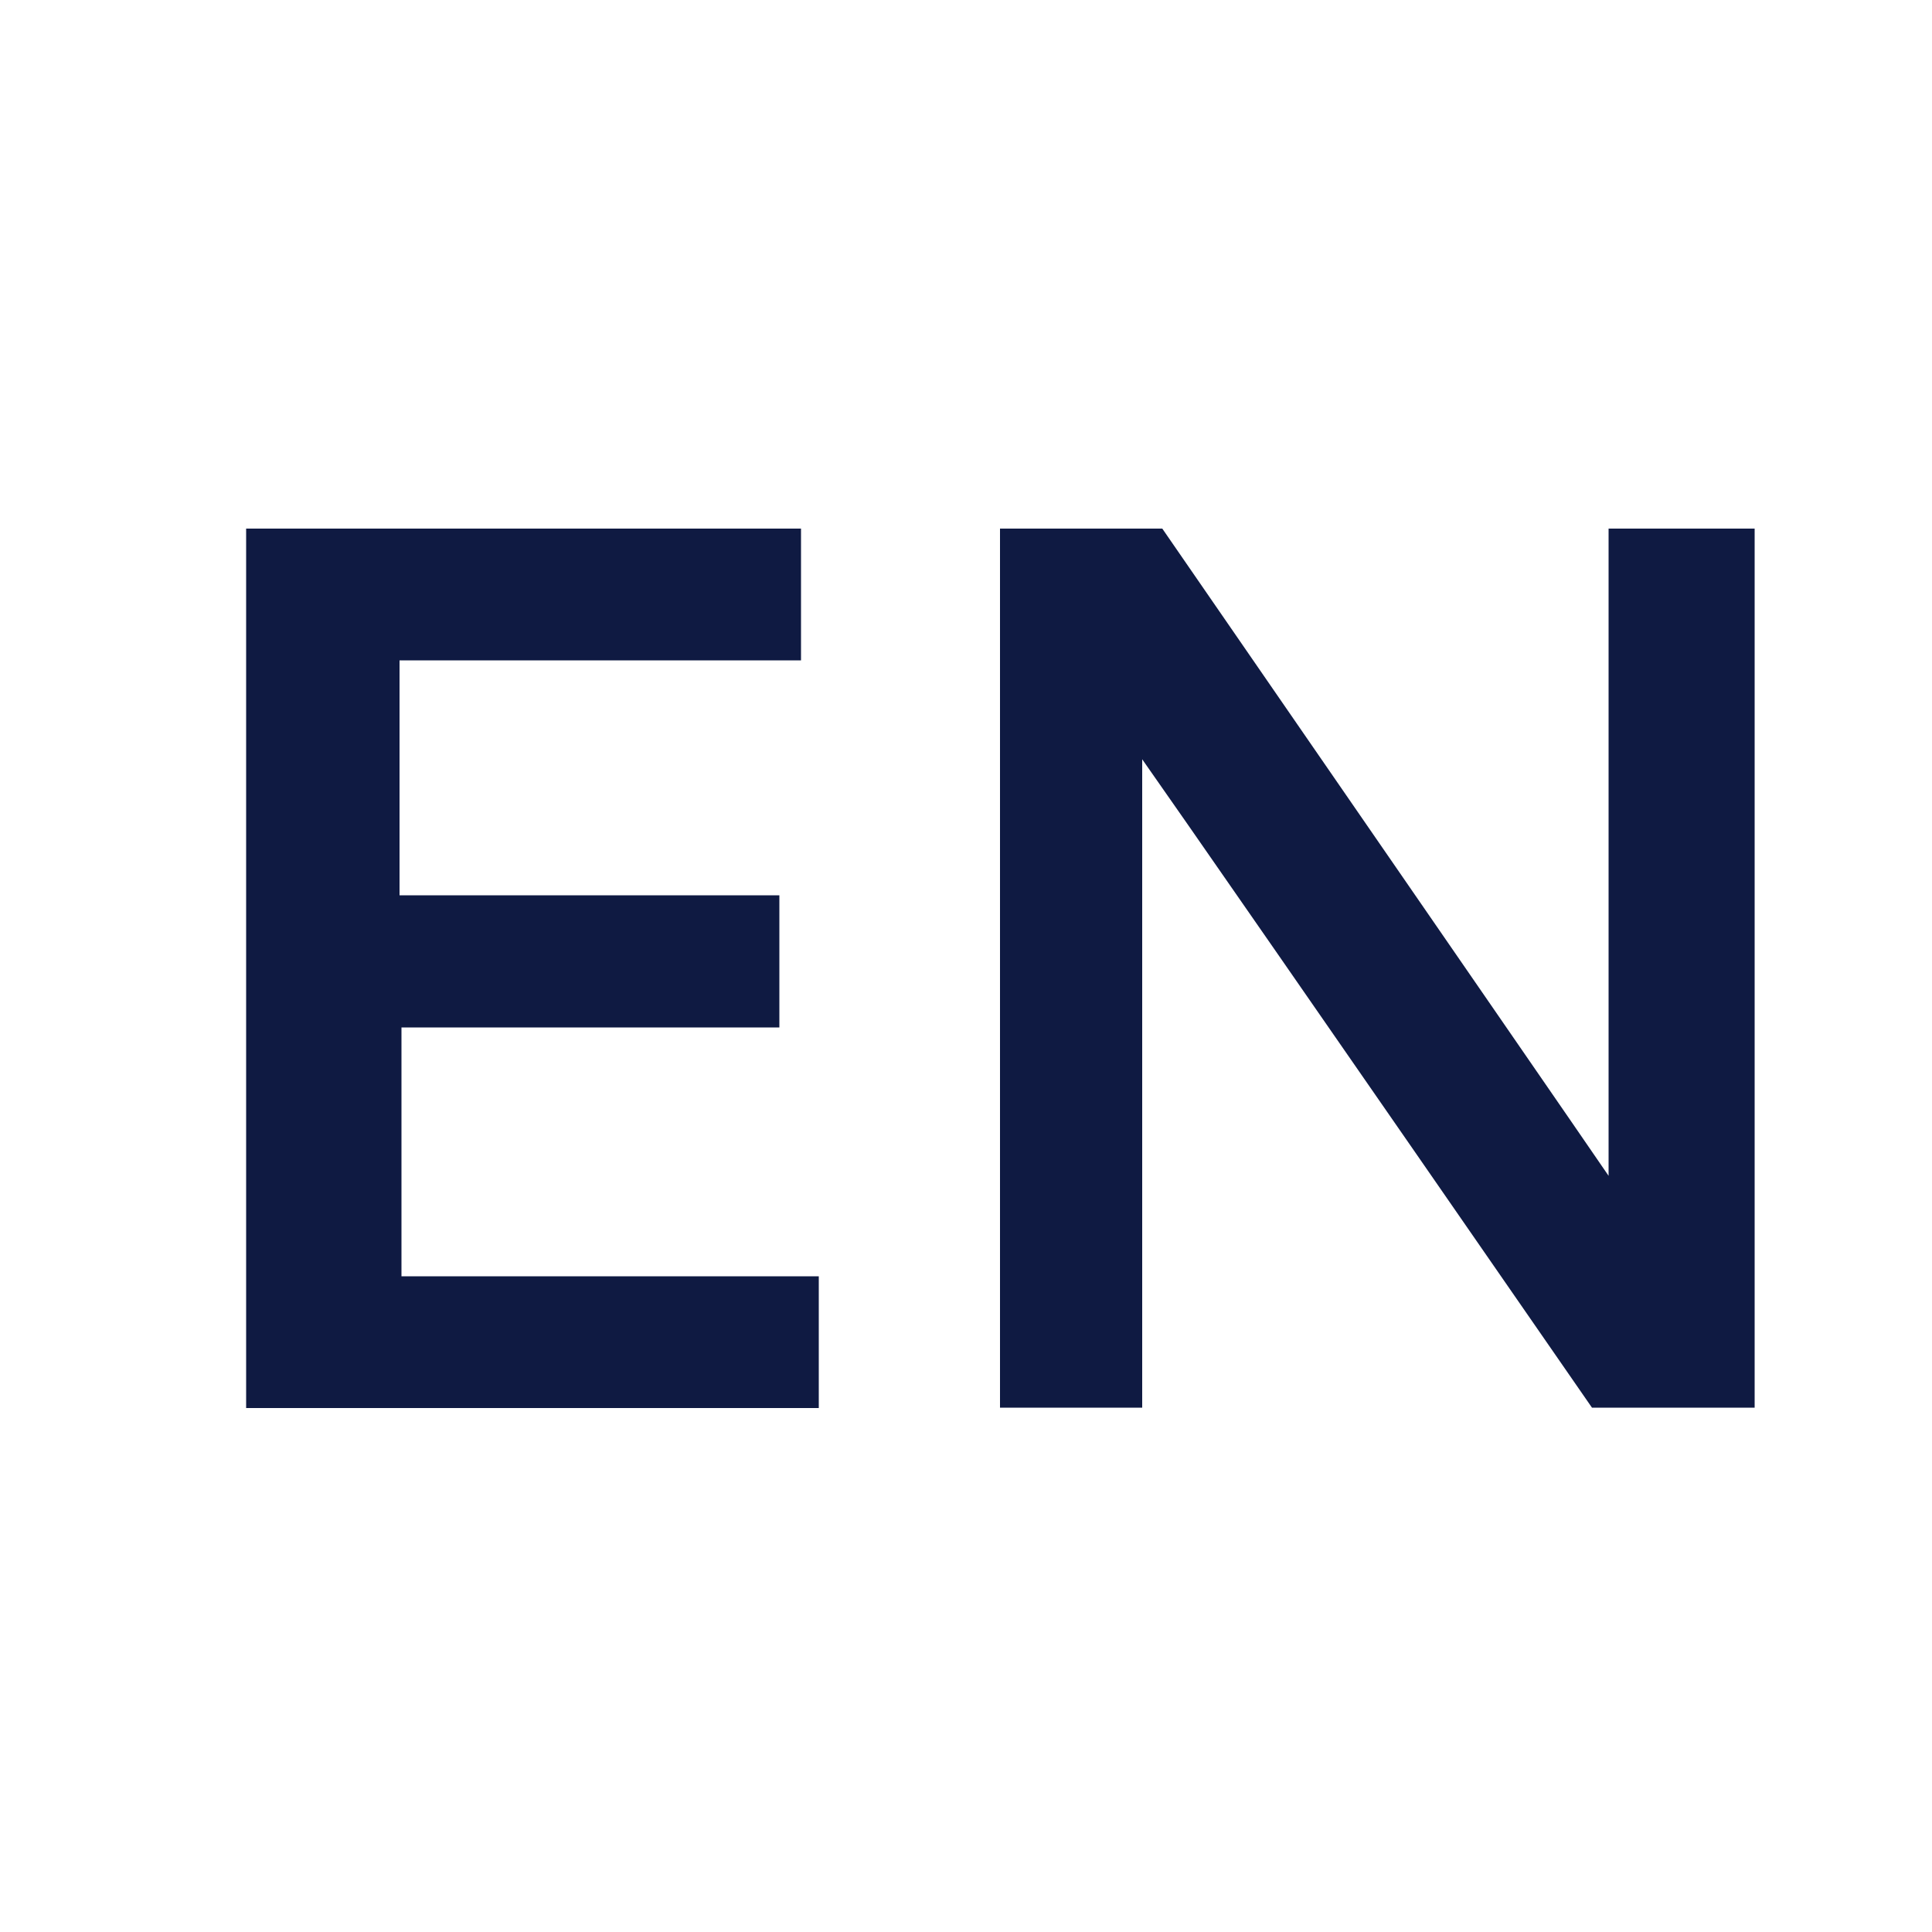
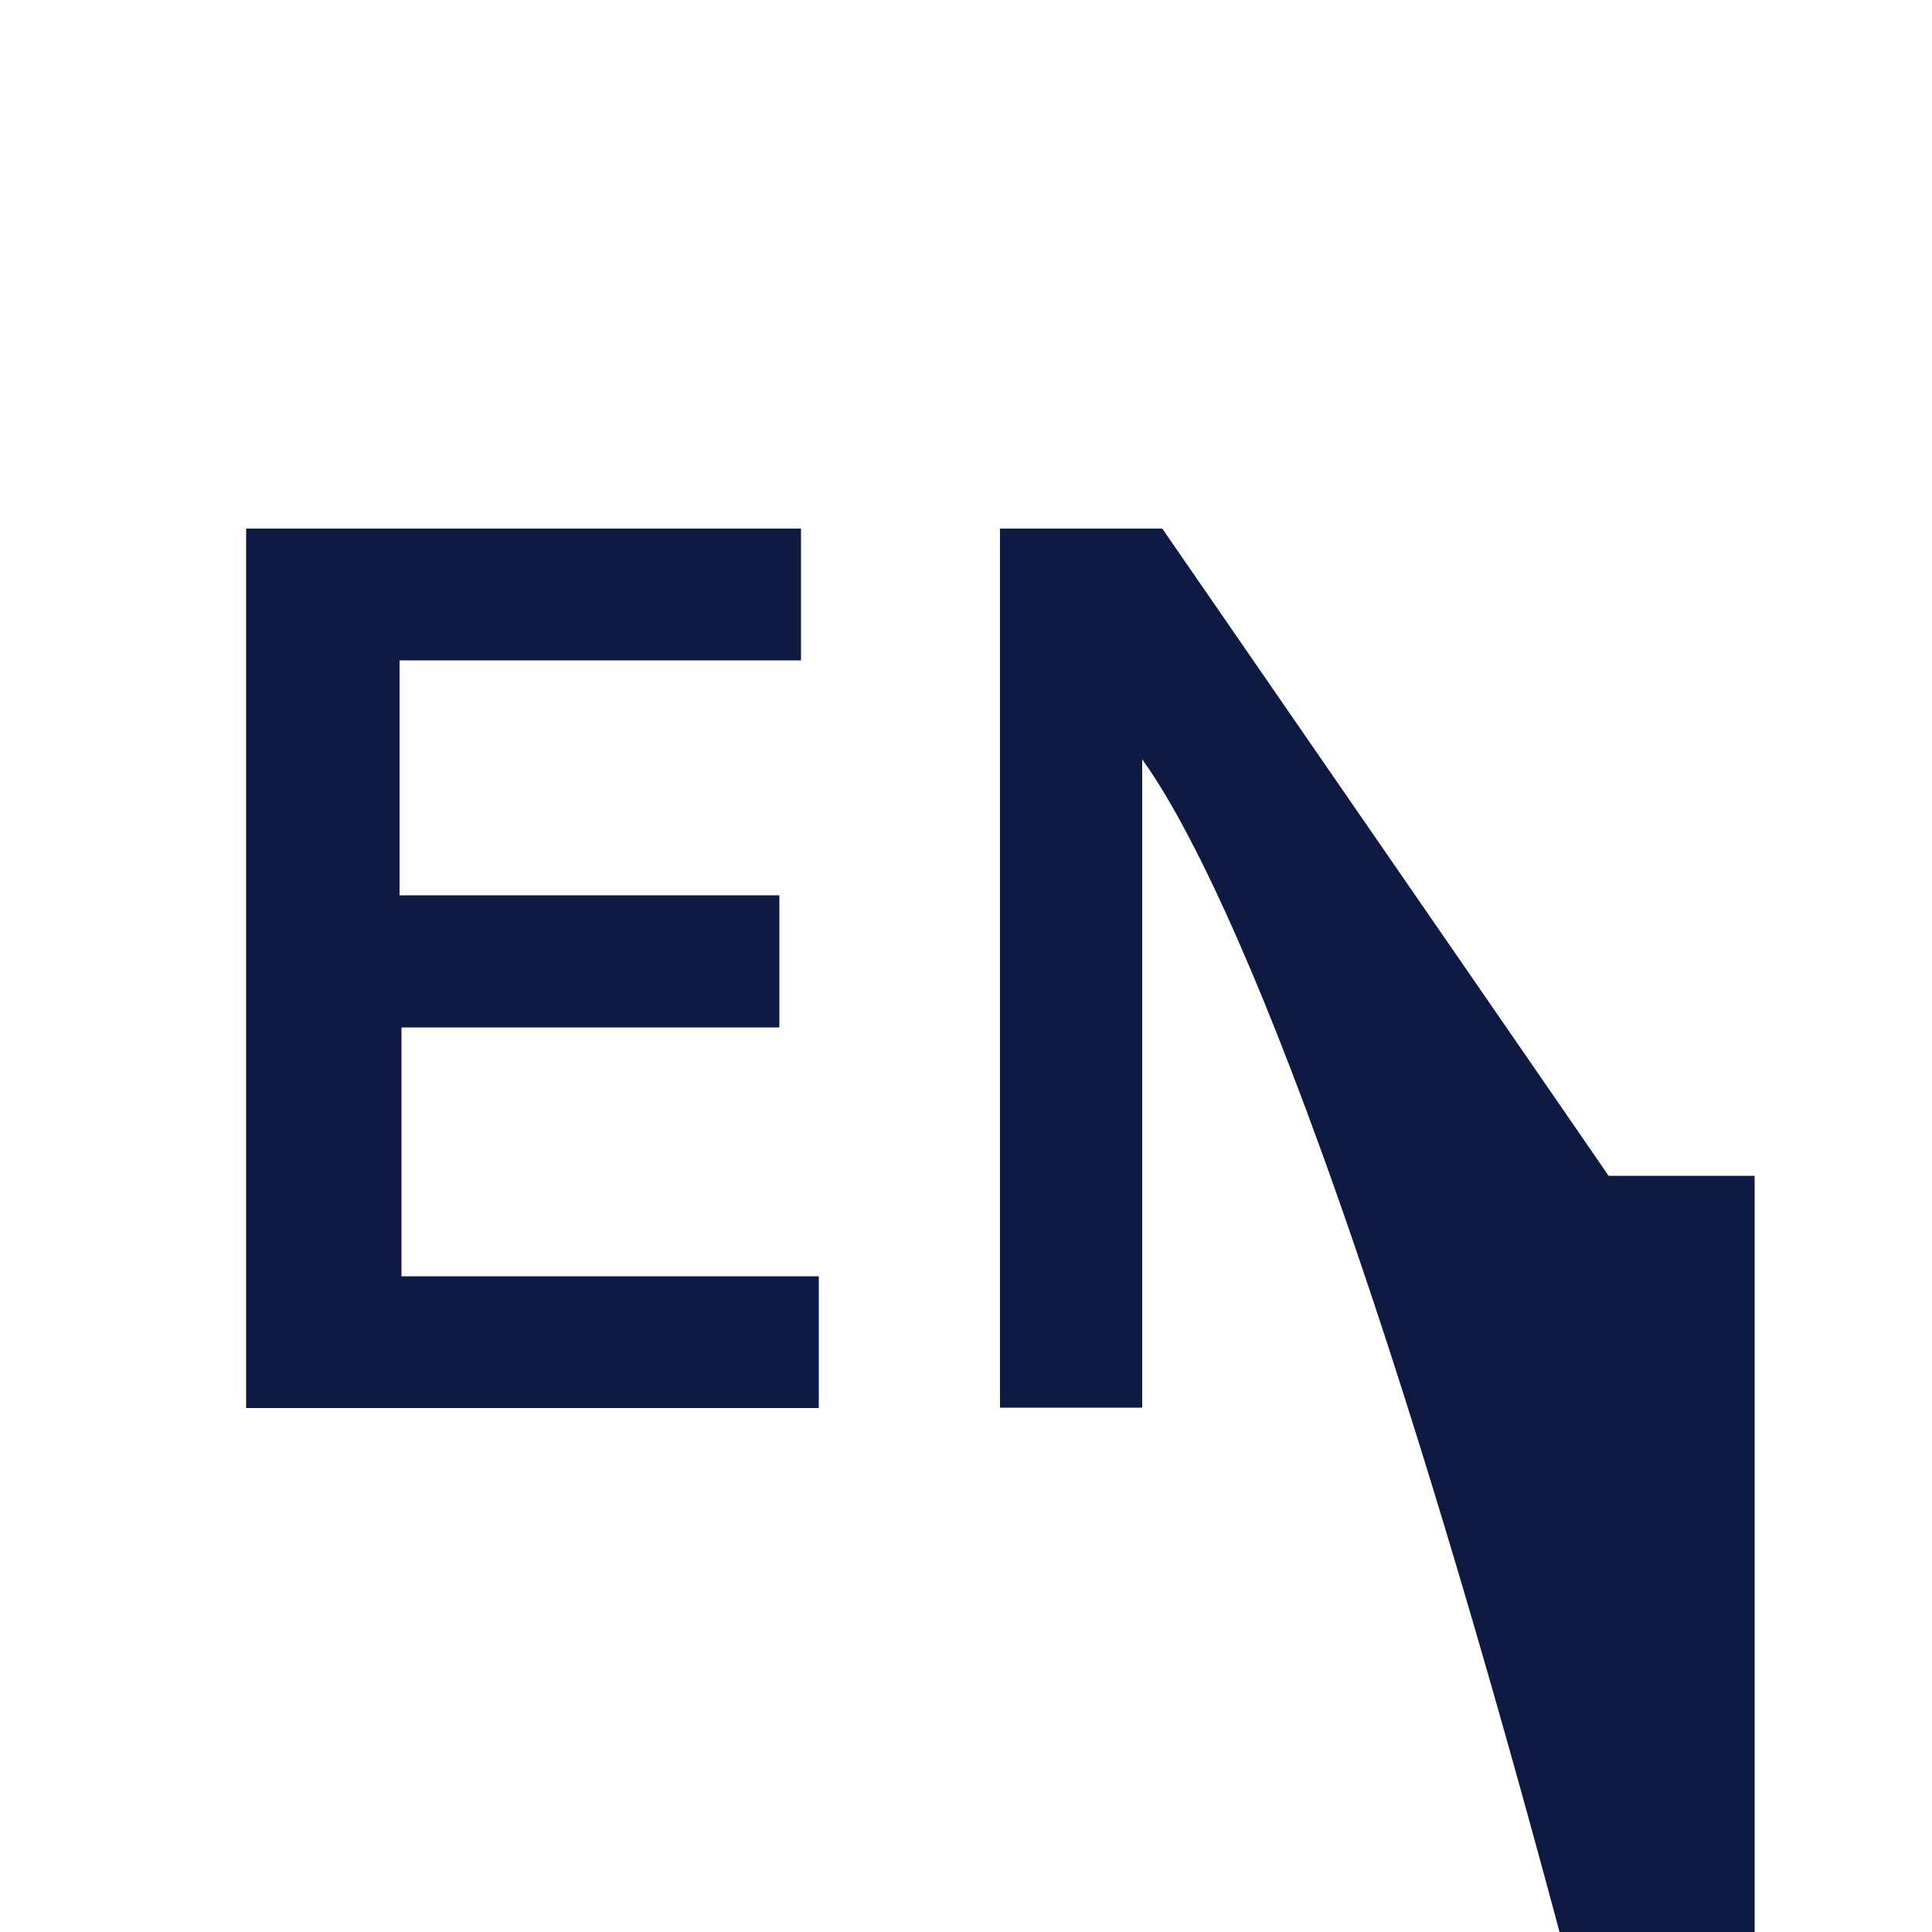
<svg xmlns="http://www.w3.org/2000/svg" viewBox="168 -181 500 500" xml:space="preserve">
-   <path d="M231.7 183.3V-44.2h143.6v34.1H271.4v60.8h98.3v34.2h-97.8v64.4h108v34.1H231.7zm195.1 0V-44.2h42c72.3 104.8 110.8 160.6 115.5 167.5V-44.2h37.8v227.5H580C510.1 82.3 471.3 26.4 463.6 15.5v167.8h-36.8z" style="fill:#0f1a42" />
+   <path d="M231.7 183.3V-44.2h143.6v34.1H271.4v60.8h98.3v34.2h-97.8v64.4h108v34.1H231.7zm195.1 0V-44.2h42c72.3 104.8 110.8 160.6 115.5 167.5h37.8v227.5H580C510.1 82.3 471.3 26.4 463.6 15.5v167.8h-36.8z" style="fill:#0f1a42" />
</svg>